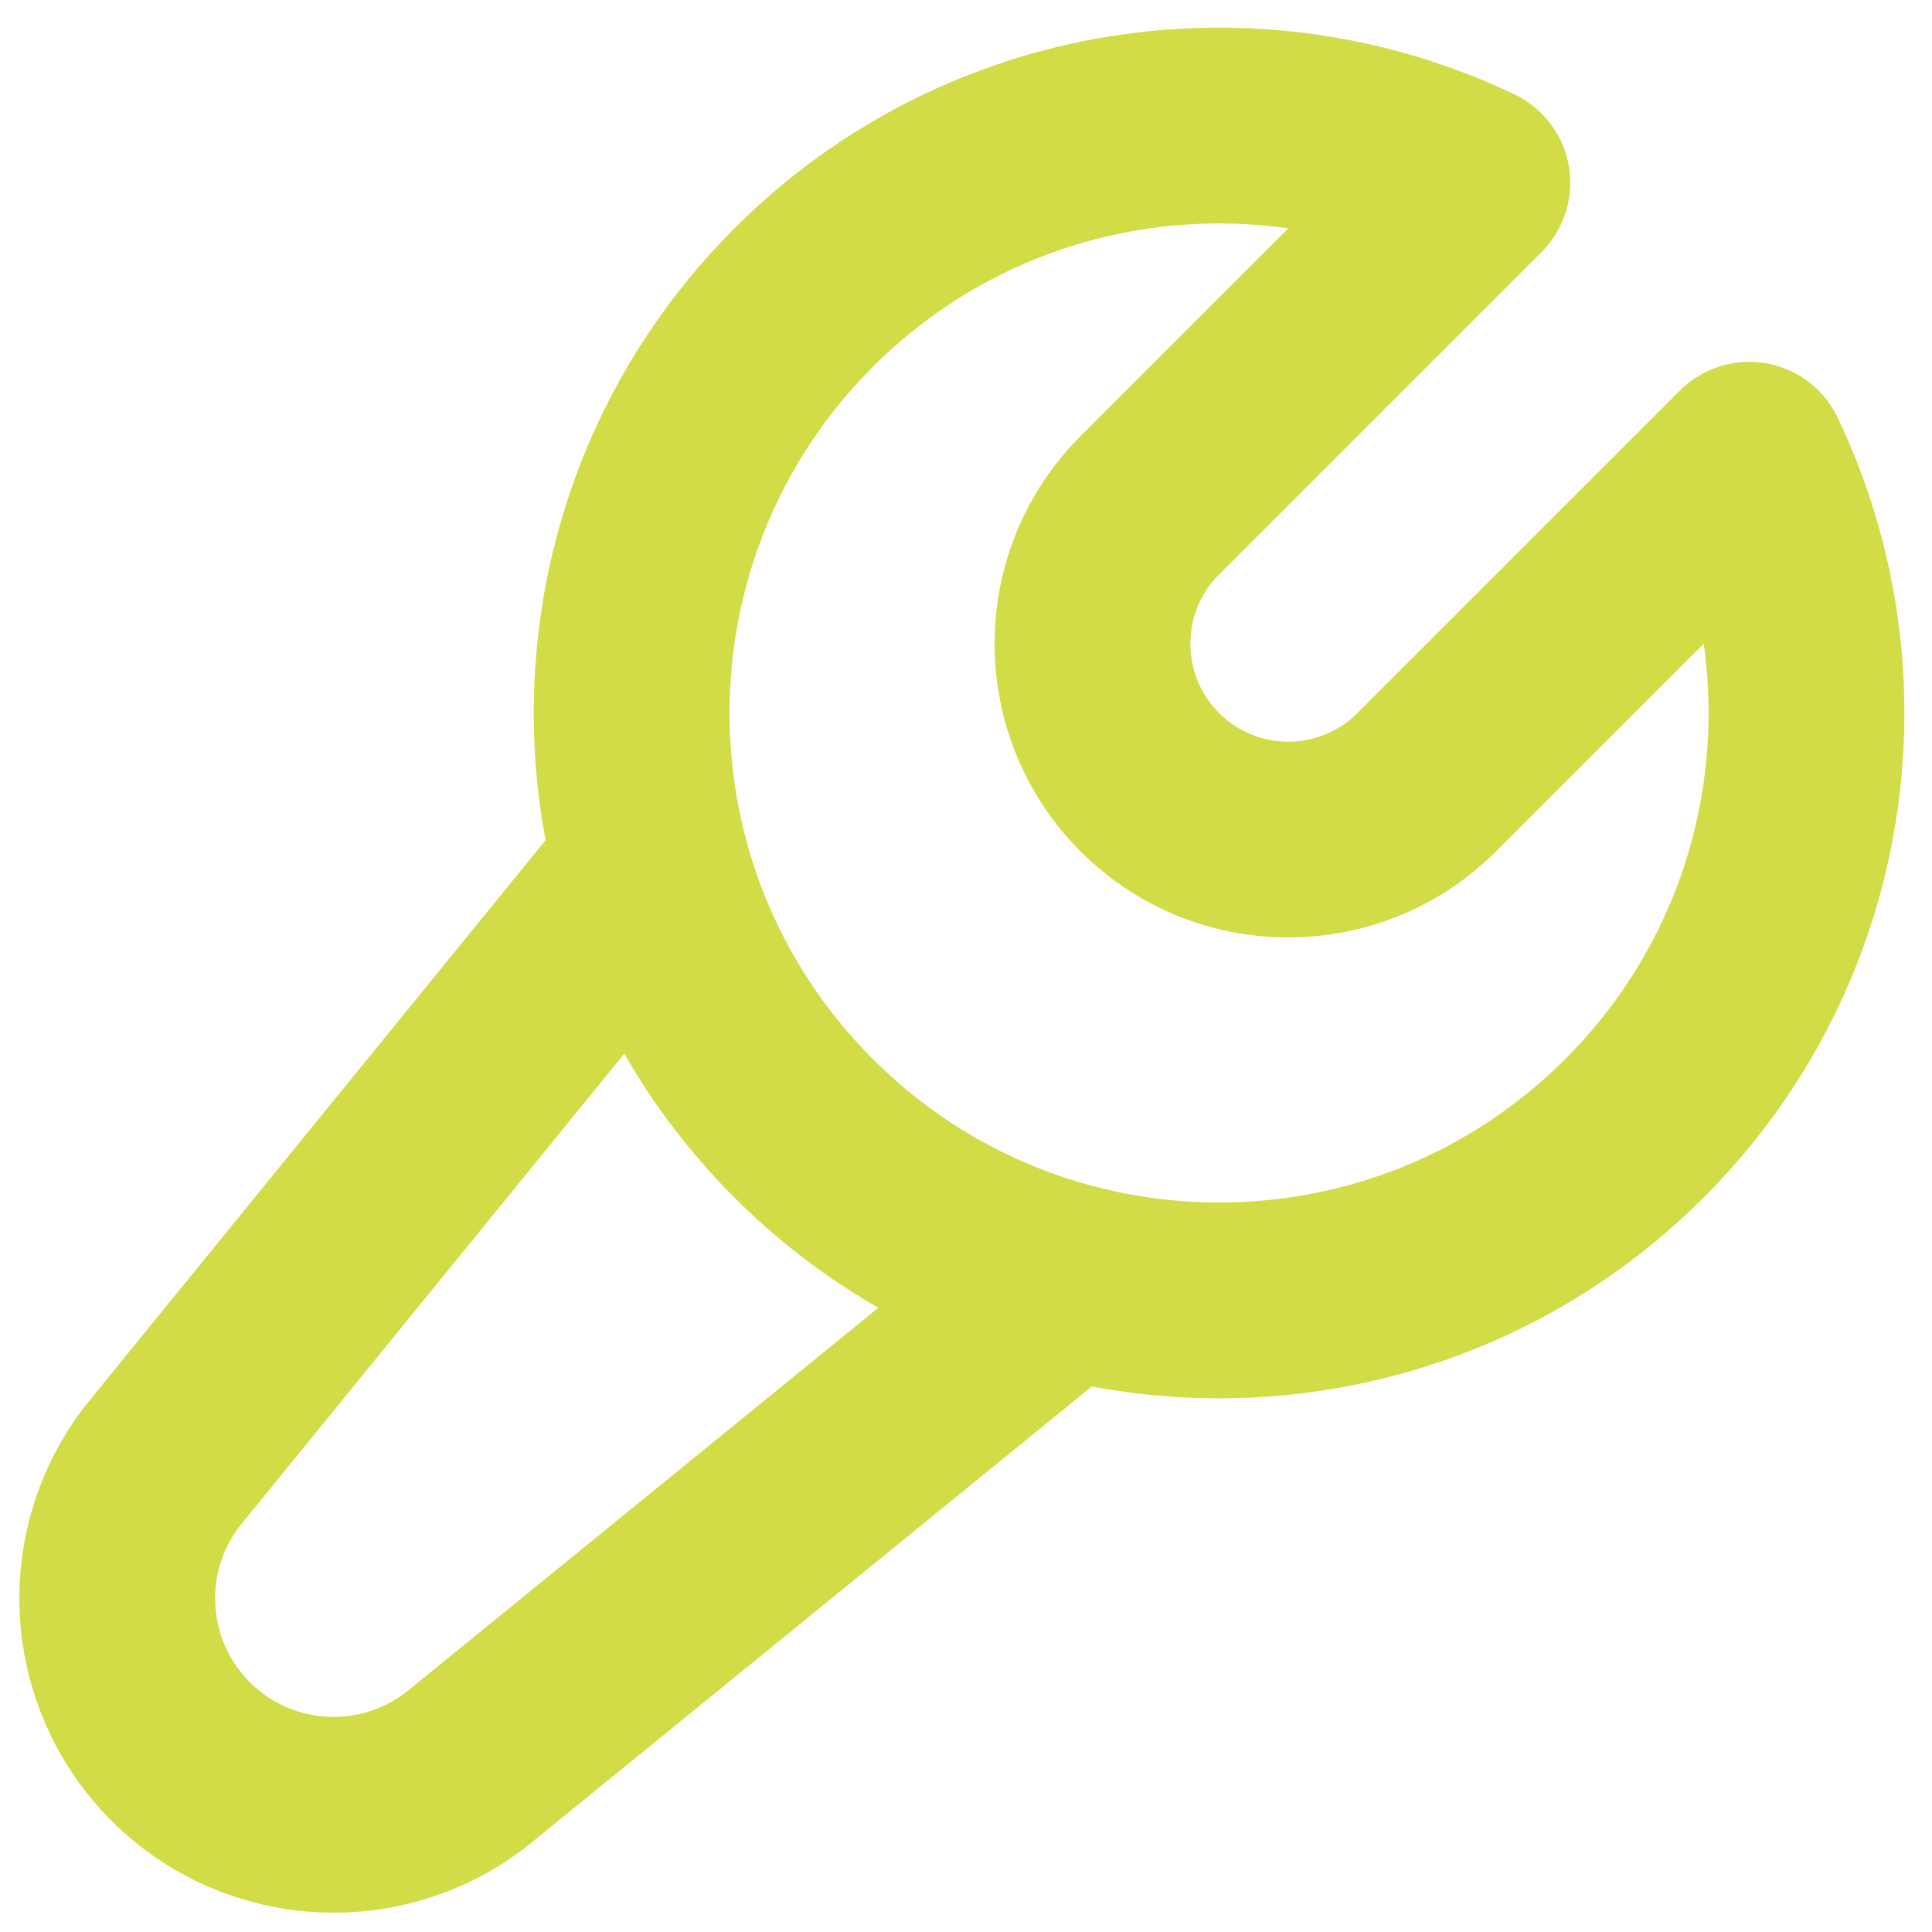
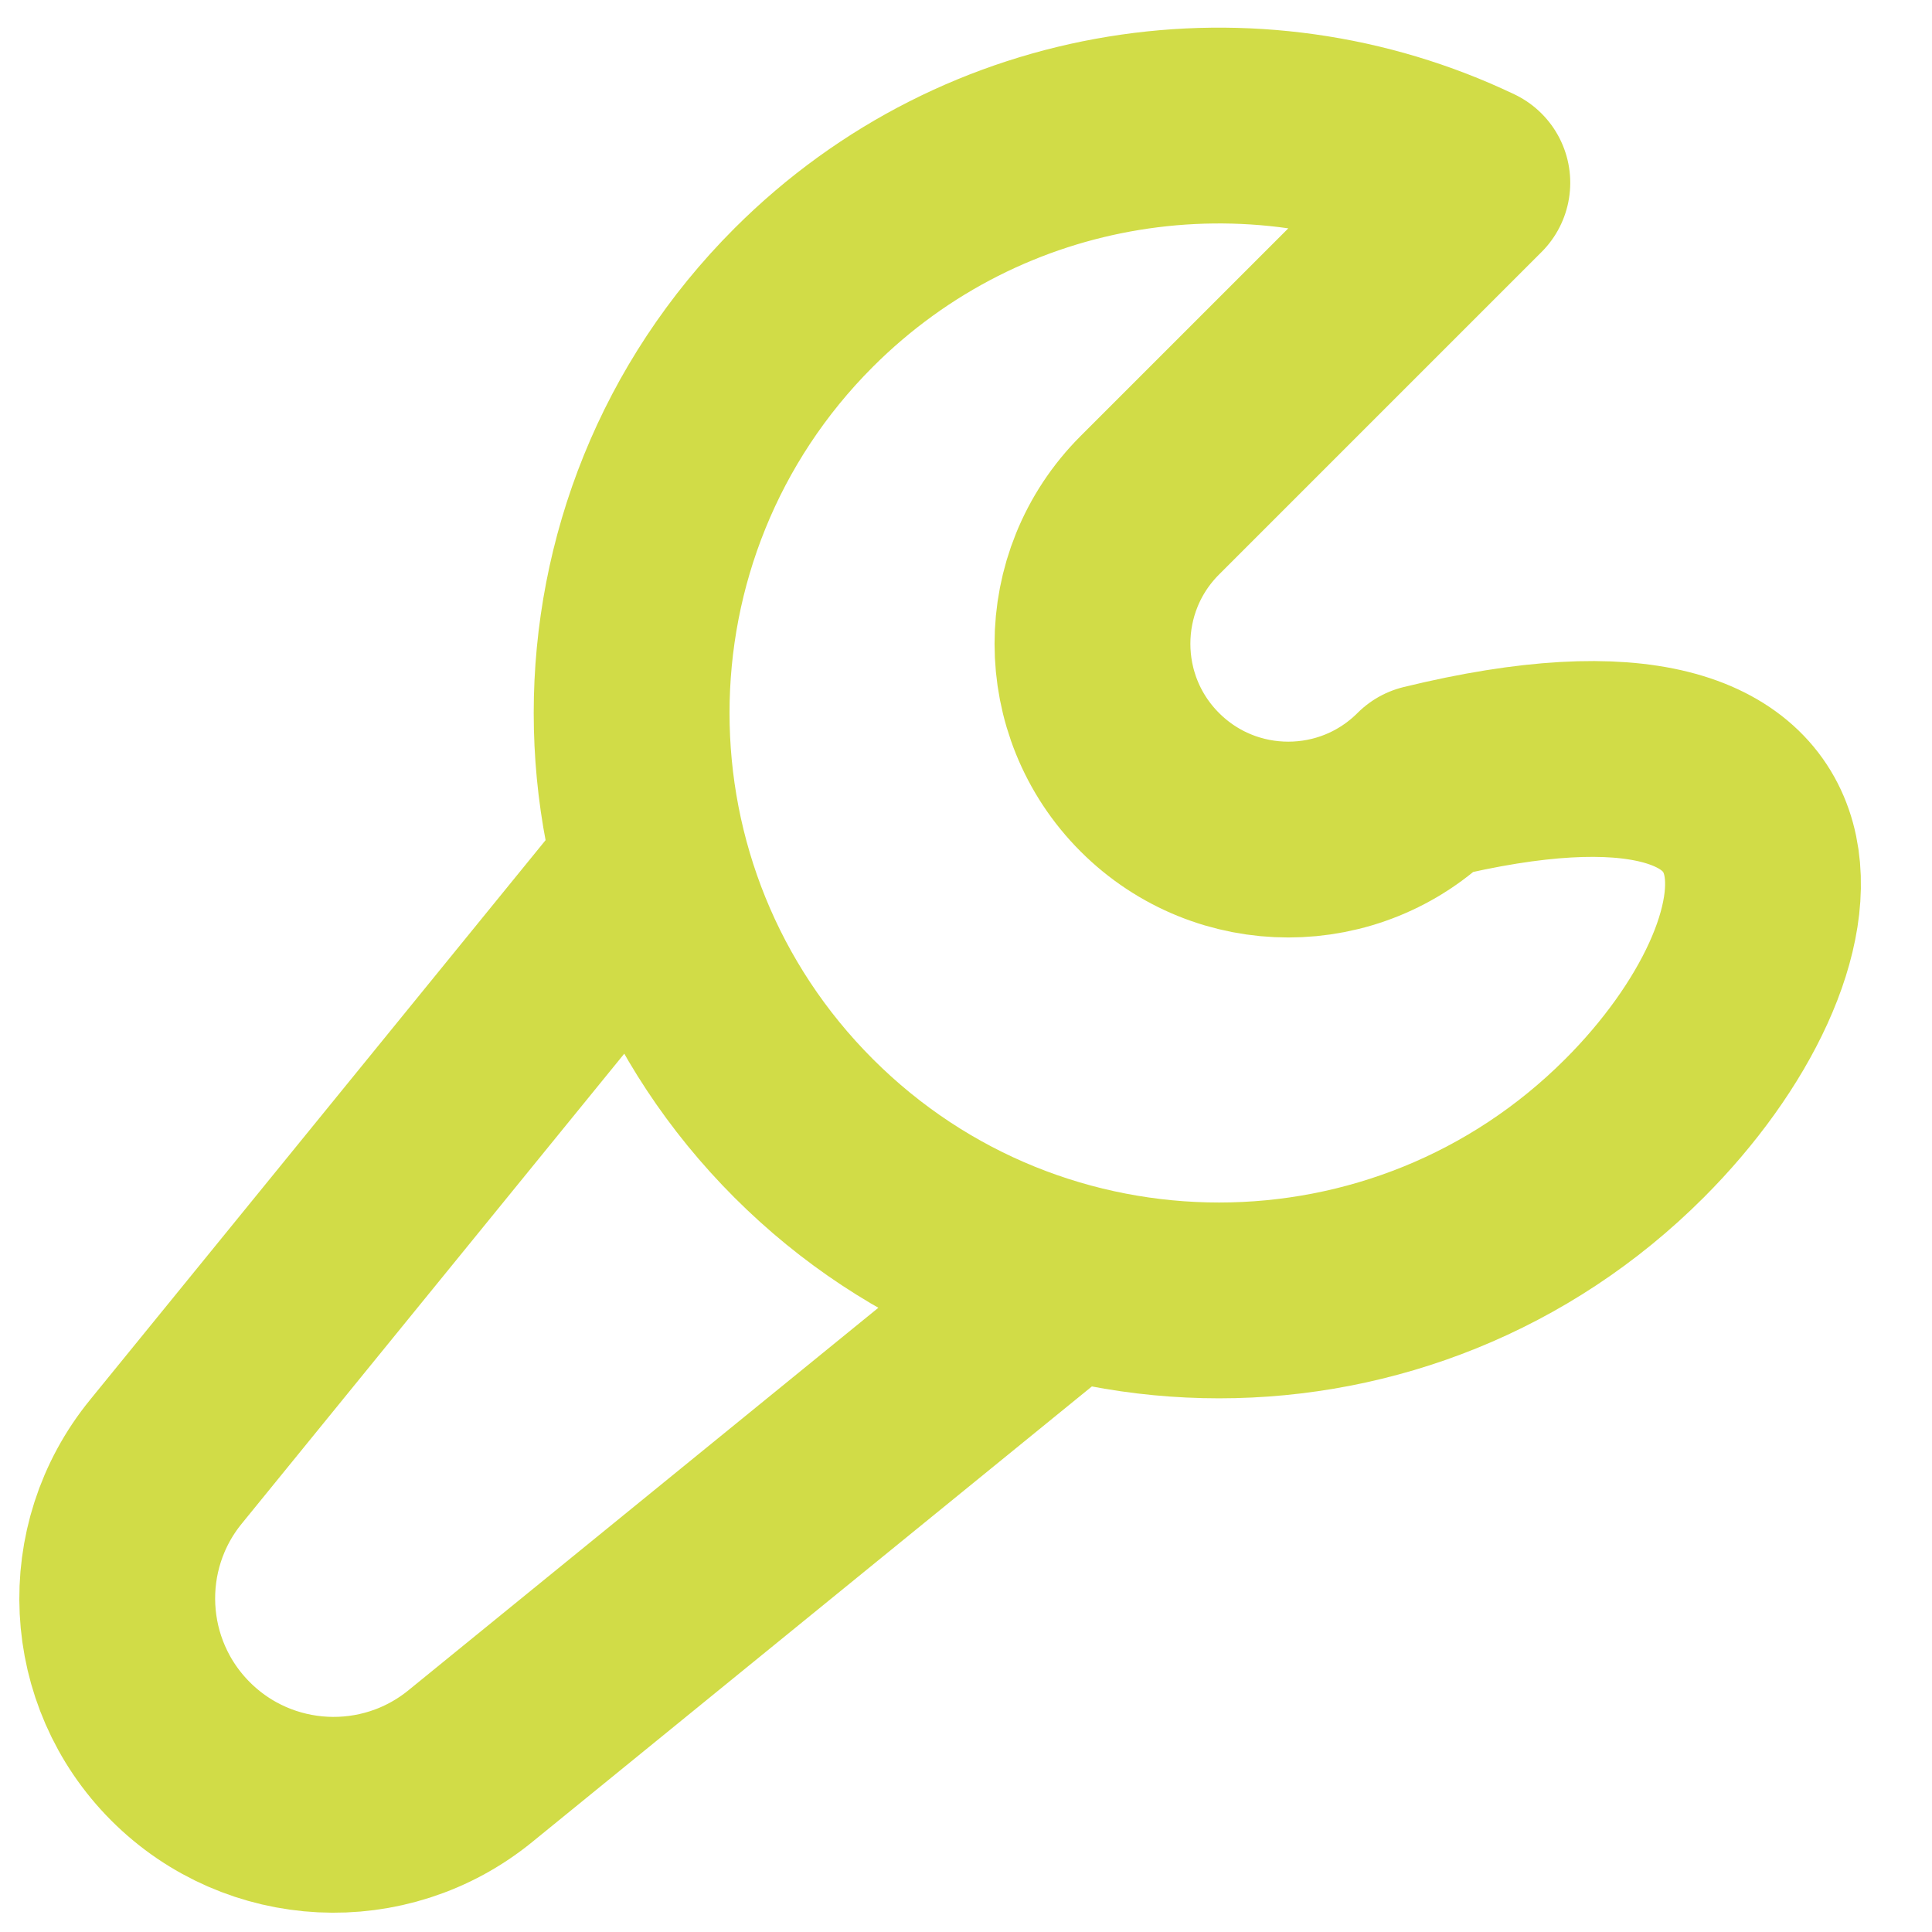
<svg xmlns="http://www.w3.org/2000/svg" width="37" height="37" viewBox="0 0 37 37" fill="none">
-   <path d="M20.433 24.523L9.013 33.819C7.365 35.167 4.964 35.047 3.459 33.542C1.953 32.036 1.834 29.635 3.182 27.988L12.478 16.567M15.391 5.699C18.855 2.236 24.015 1.503 28.197 3.5L22.02 9.677C20.556 11.141 20.556 13.516 22.02 14.98C23.485 16.445 25.859 16.445 27.324 14.98L33.5 8.804C35.498 12.985 34.765 18.146 31.301 21.609C26.908 26.003 19.785 26.003 15.391 21.609C10.998 17.216 10.998 10.093 15.391 5.699Z" stroke="#D1DC47" stroke-width="3.75" stroke-linejoin="round" />
+   <path d="M20.433 24.523L9.013 33.819C7.365 35.167 4.964 35.047 3.459 33.542C1.953 32.036 1.834 29.635 3.182 27.988L12.478 16.567M15.391 5.699C18.855 2.236 24.015 1.503 28.197 3.5L22.02 9.677C20.556 11.141 20.556 13.516 22.02 14.98C23.485 16.445 25.859 16.445 27.324 14.98C35.498 12.985 34.765 18.146 31.301 21.609C26.908 26.003 19.785 26.003 15.391 21.609C10.998 17.216 10.998 10.093 15.391 5.699Z" stroke="#D1DC47" stroke-width="3.75" stroke-linejoin="round" />
</svg>